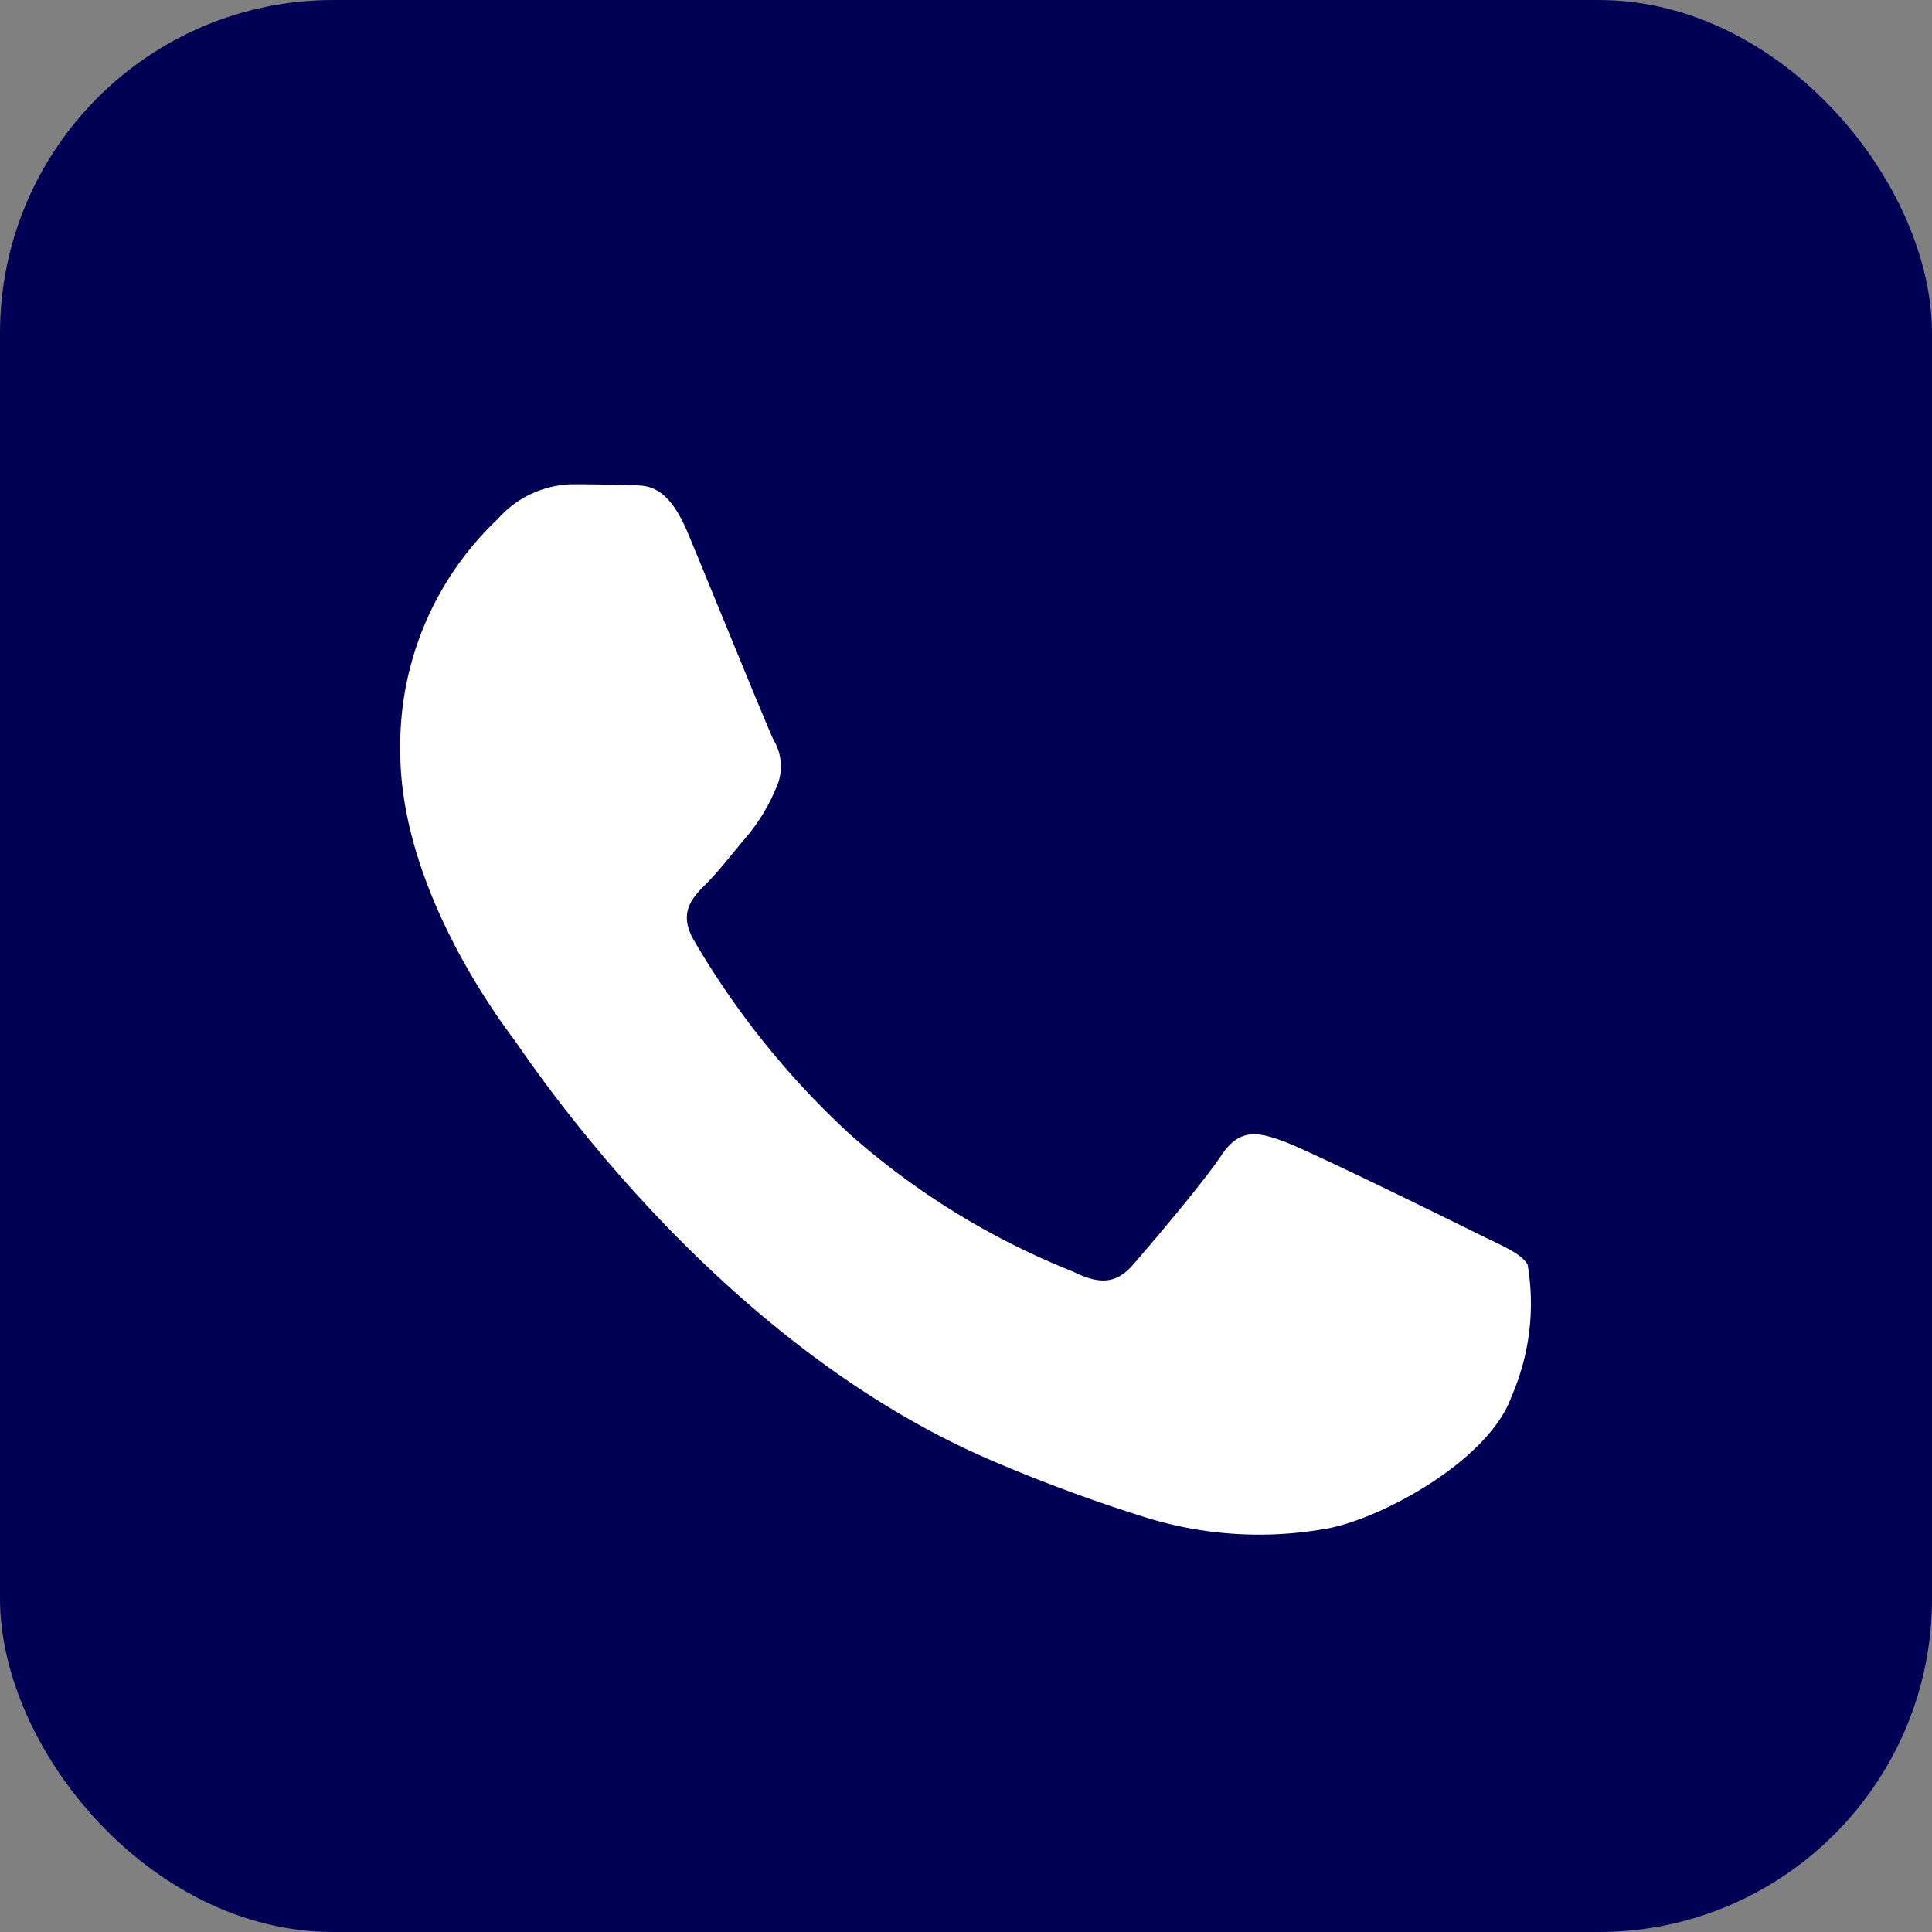
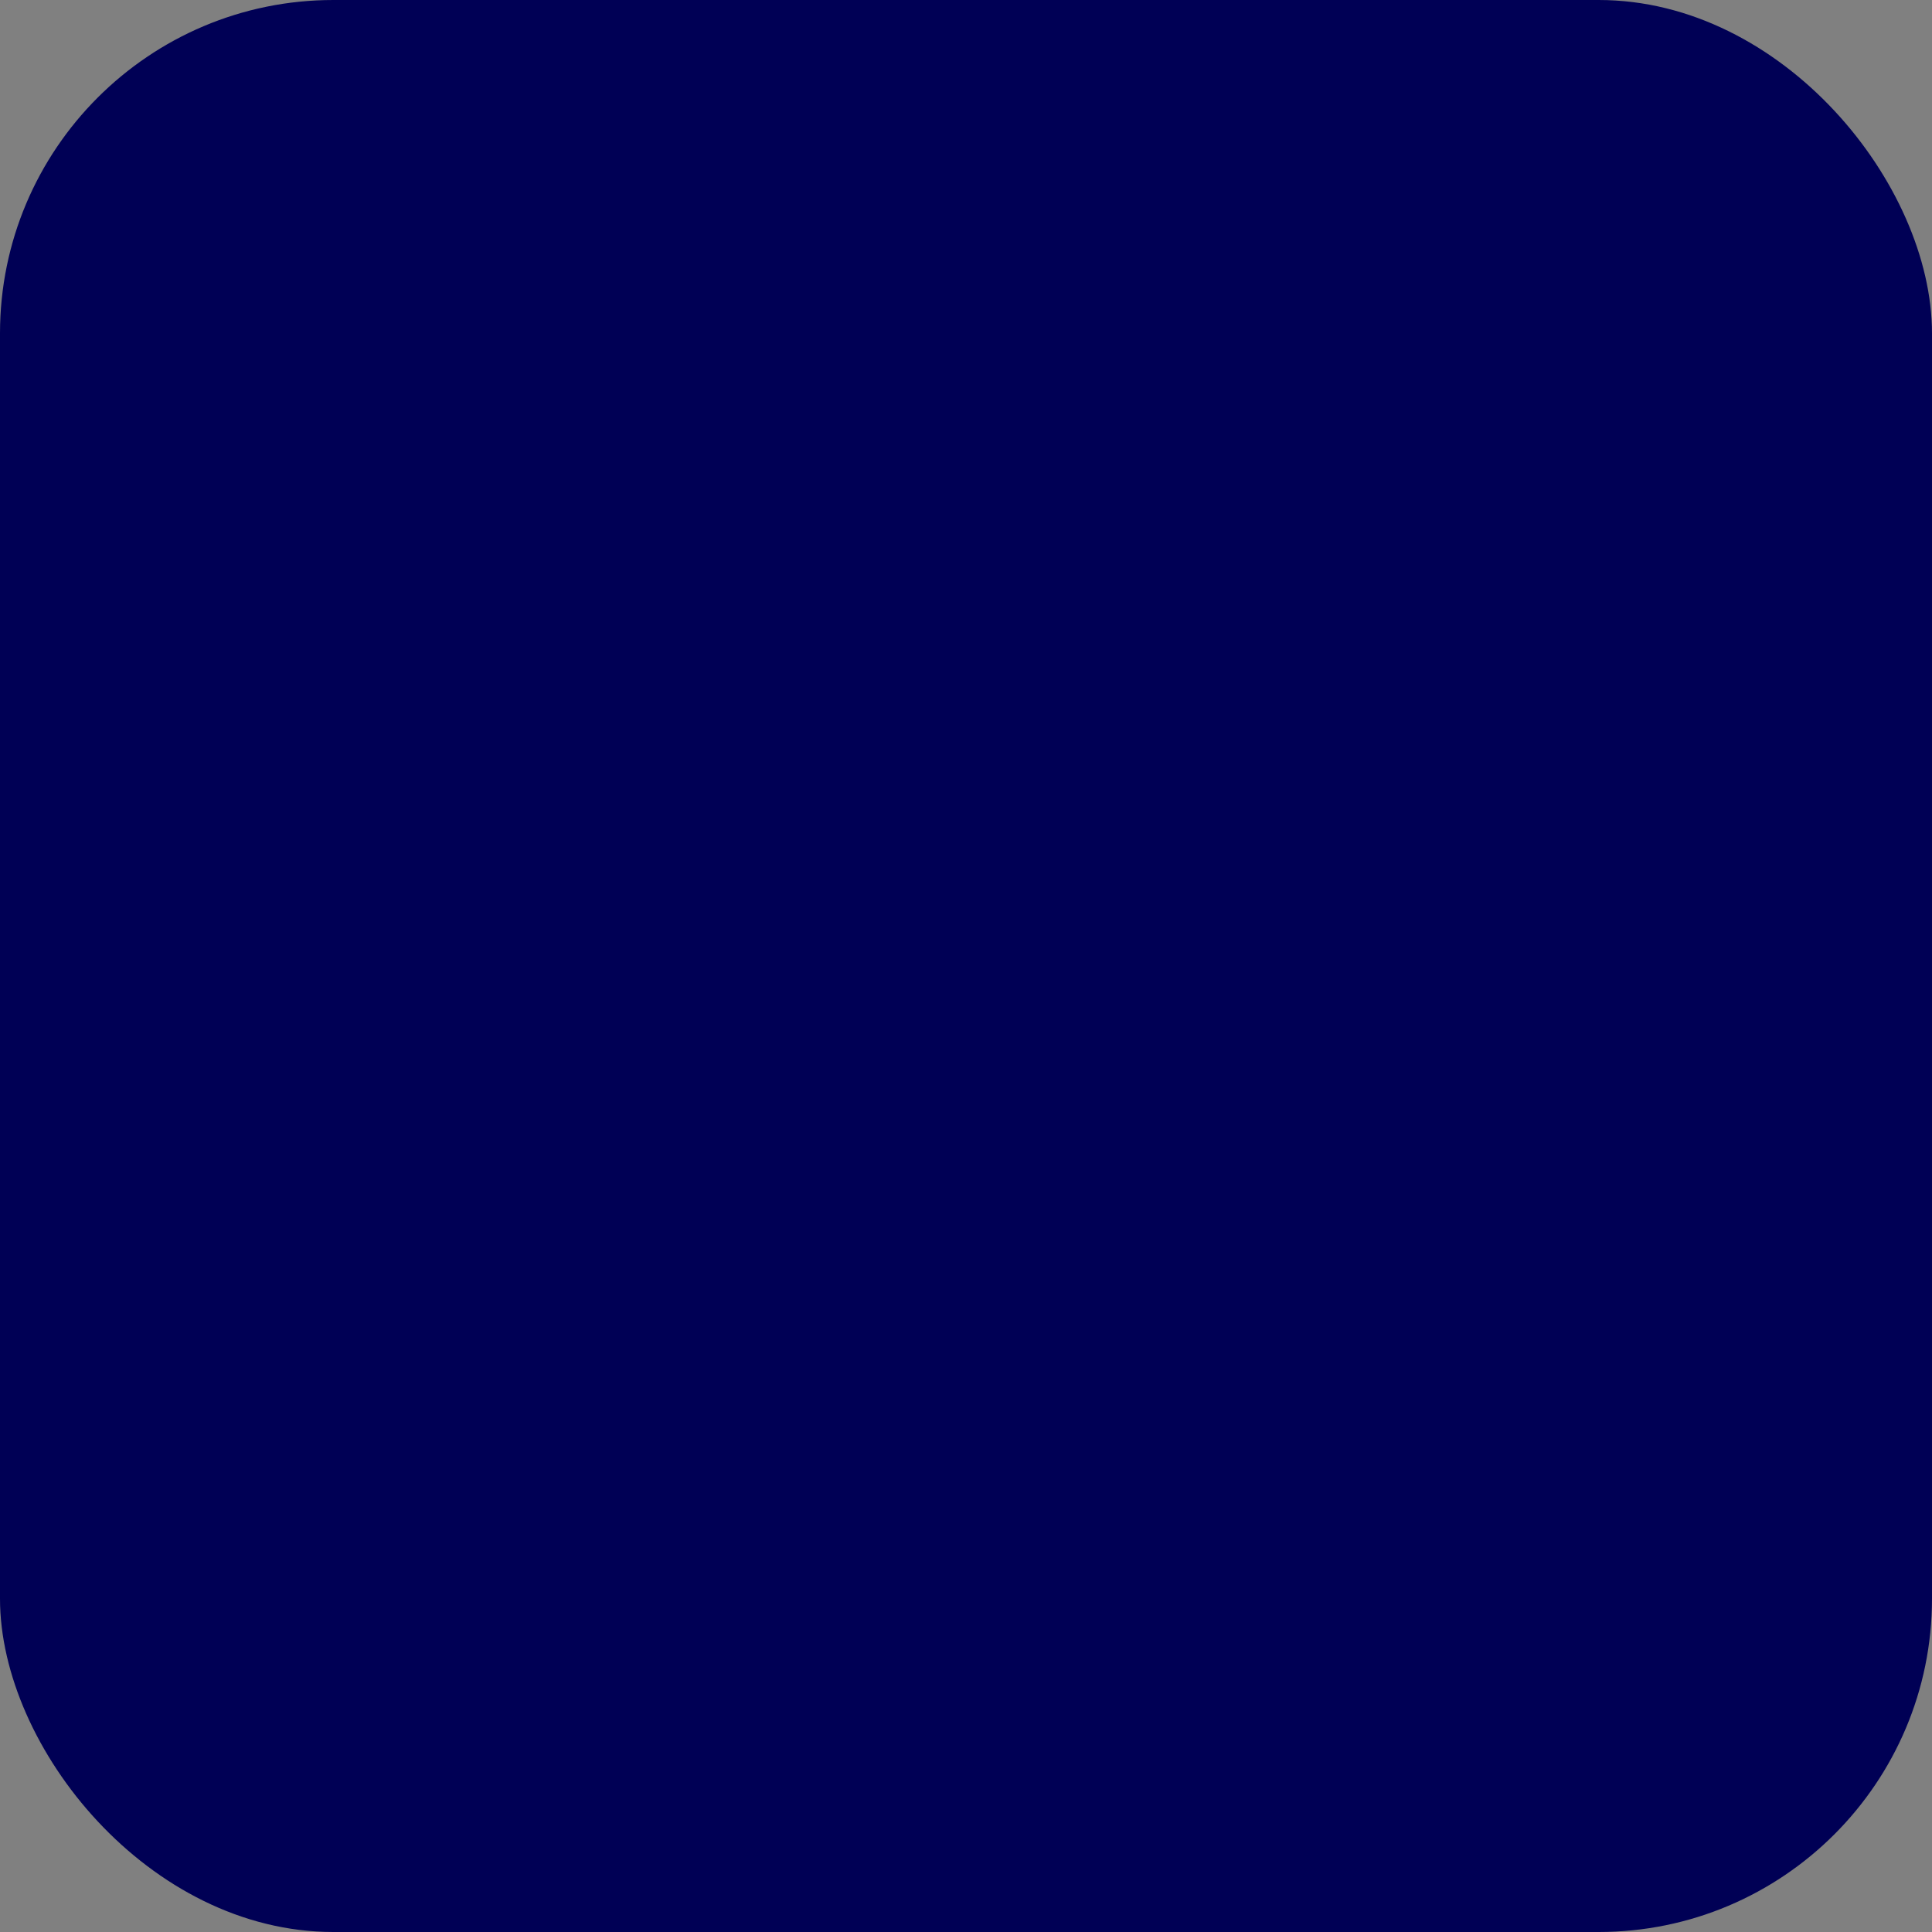
<svg xmlns="http://www.w3.org/2000/svg" width="59.531" height="59.531" viewBox="0 0 59.531 59.531">
  <rect x="0" y="0" width="59.531" height="59.531" fill="#808080" stroke="none" />
  <g id="call_icon" data-name="call icon" transform="translate(-1178.222 -5185.407)">
    <rect id="Rectangle_112" data-name="Rectangle 112" width="59.531" height="59.531" rx="10.272" transform="translate(1178.222 5185.407)" fill="#005" />
    <g id="Group_147" data-name="Group 147">
-       <path id="WA_Logo" data-name="WA Logo" d="M1199.418,5201.832c-.7-1.672-1.4-1.446-1.931-1.472-.5-.025-1.072-.031-1.644-.031a3.153,3.153,0,0,0-2.288,1.074,9.618,9.618,0,0,0-3,7.155c0,4.221,3.074,8.3,3.5,8.872s6.049,9.235,14.655,12.95a49.379,49.379,0,0,0,4.891,1.807,11.771,11.771,0,0,0,5.4.339c1.648-.246,5.076-2.074,5.791-4.078a7.16,7.16,0,0,0,.5-4.078c-.214-.358-.786-.573-1.644-1s-5.076-2.5-5.862-2.79-1.359-.43-1.931.429-2.216,2.79-2.716,3.363-1,.644-1.859.214a23.42,23.42,0,0,1-6.9-4.256,25.871,25.871,0,0,1-4.773-5.942c-.5-.858-.053-1.323.376-1.75.386-.384.858-1,1.287-1.5a5.828,5.828,0,0,0,.858-1.431,1.579,1.579,0,0,0-.071-1.5C1201.848,5207.771,1200.133,5203.549,1199.418,5201.832Z" fill="#fff" fill-rule="evenodd" />
-     </g>
+       </g>
  </g>
</svg>